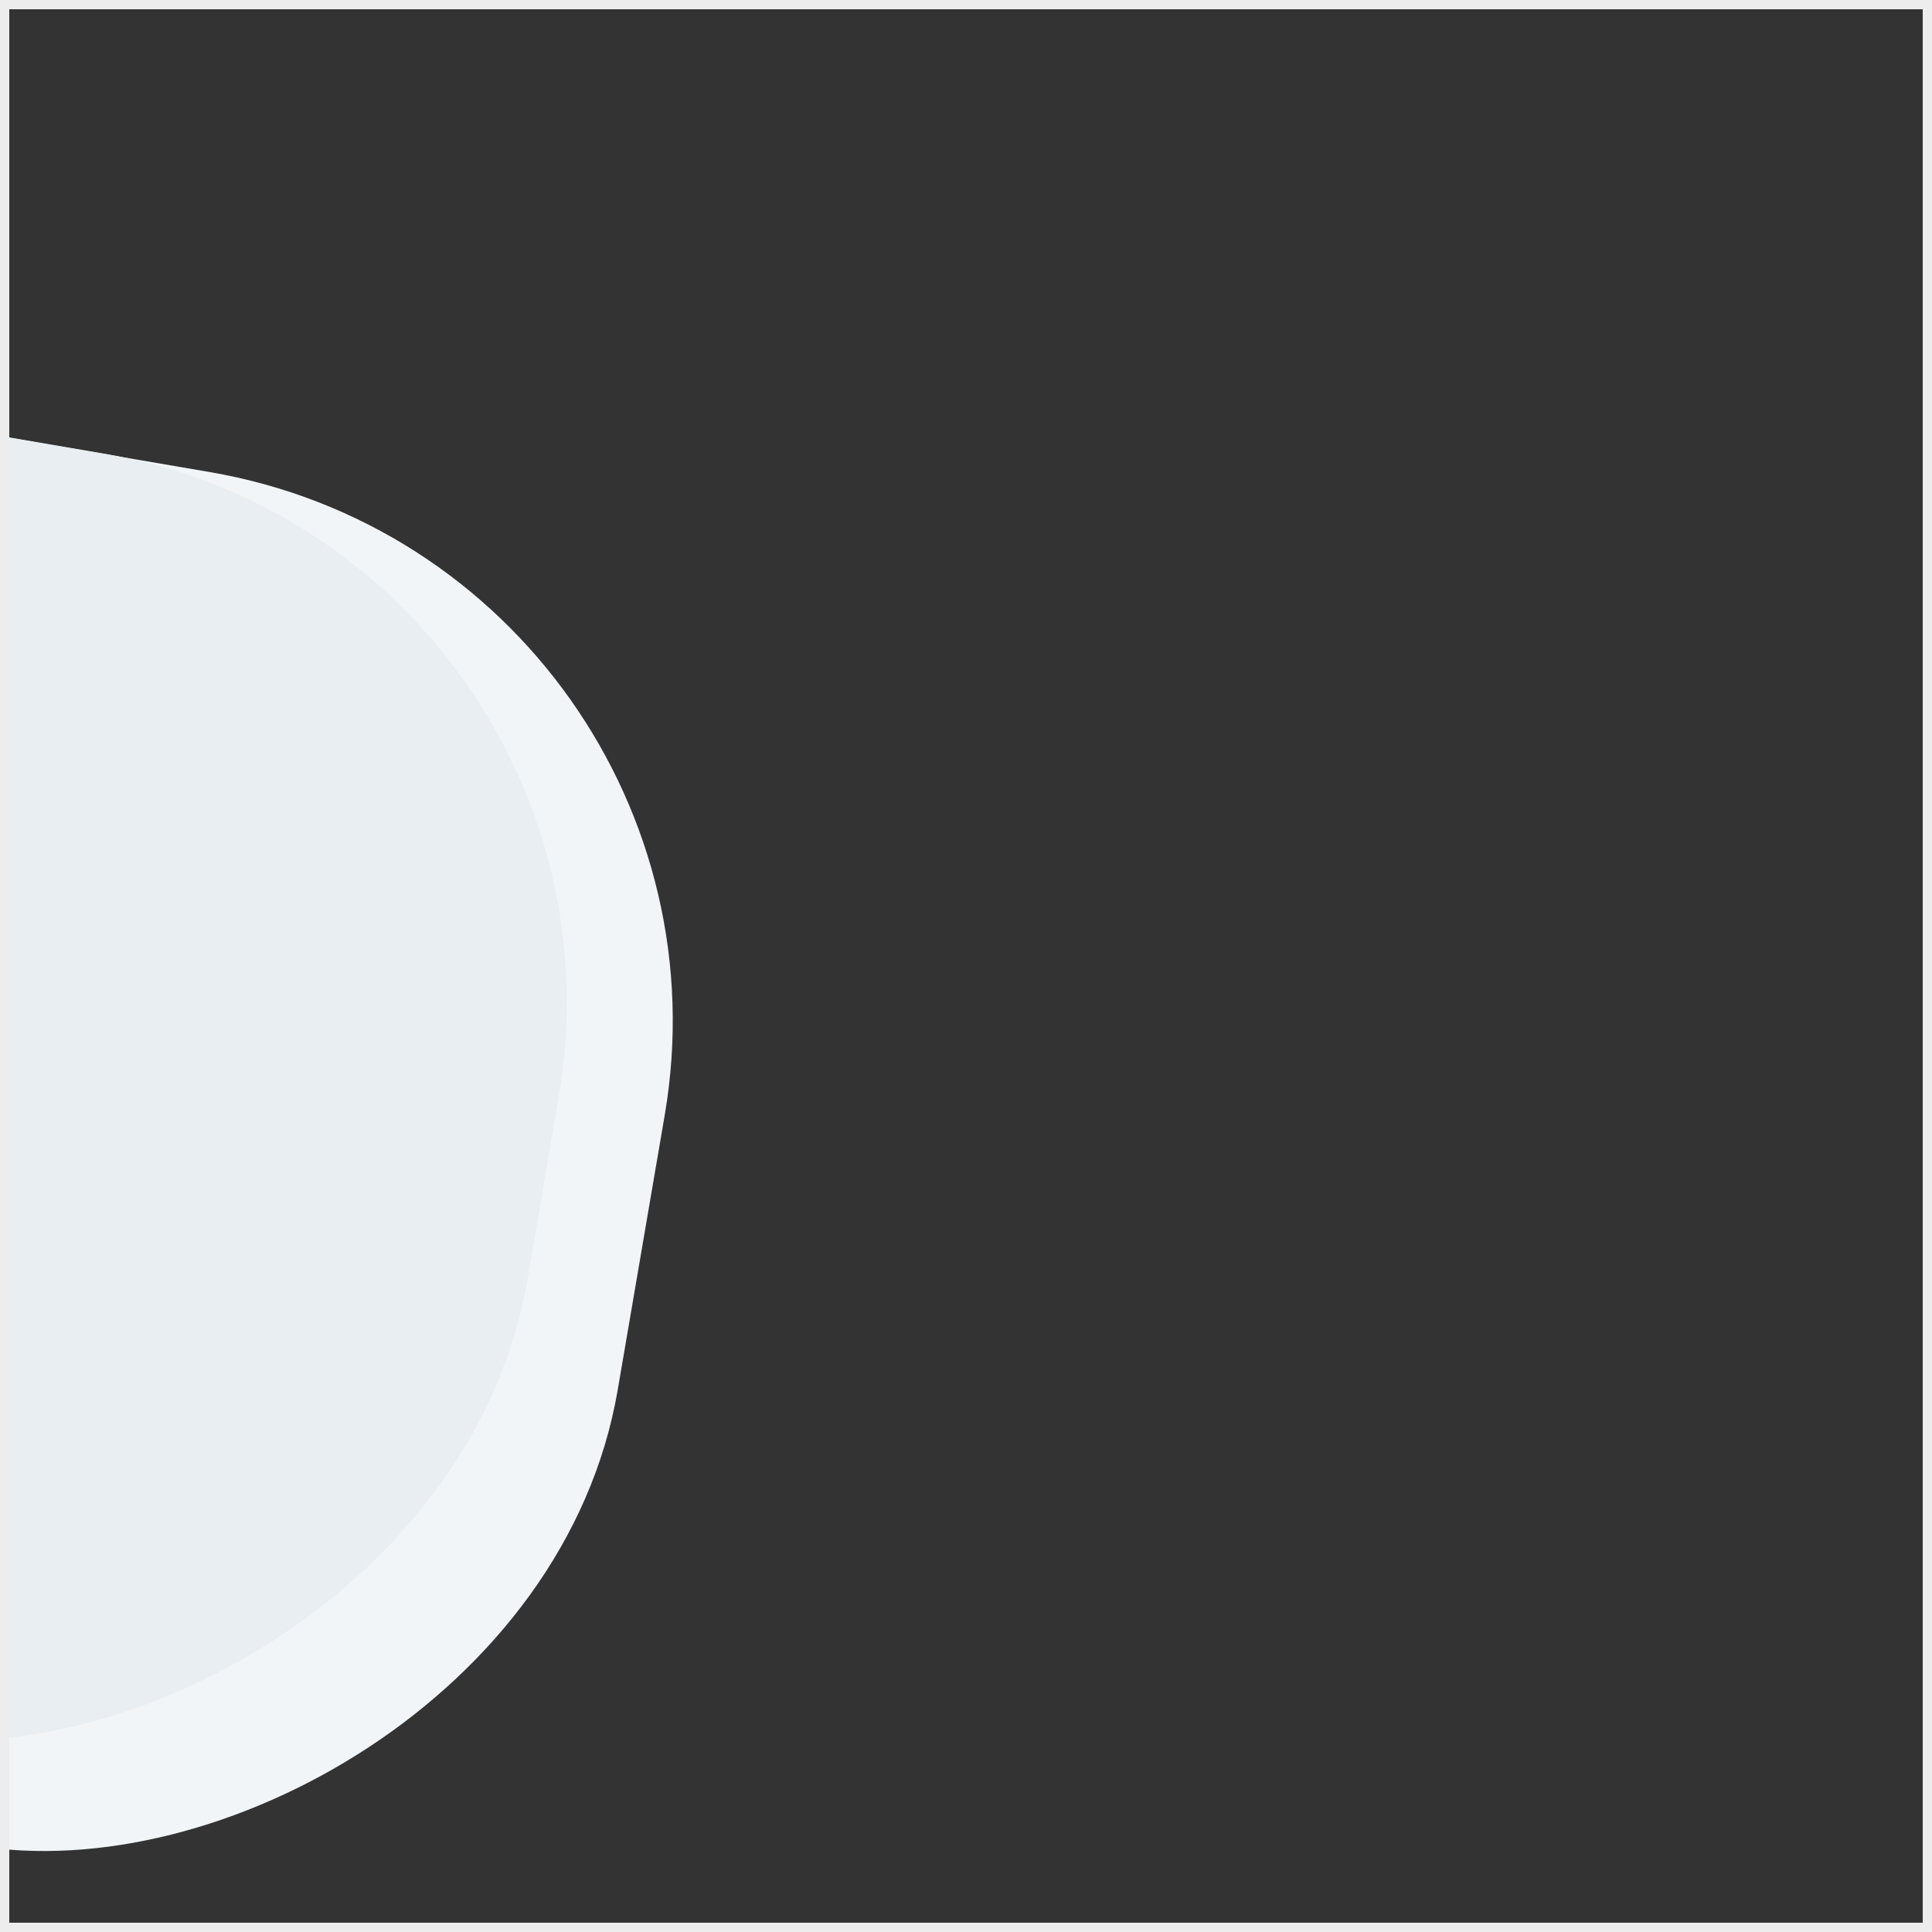
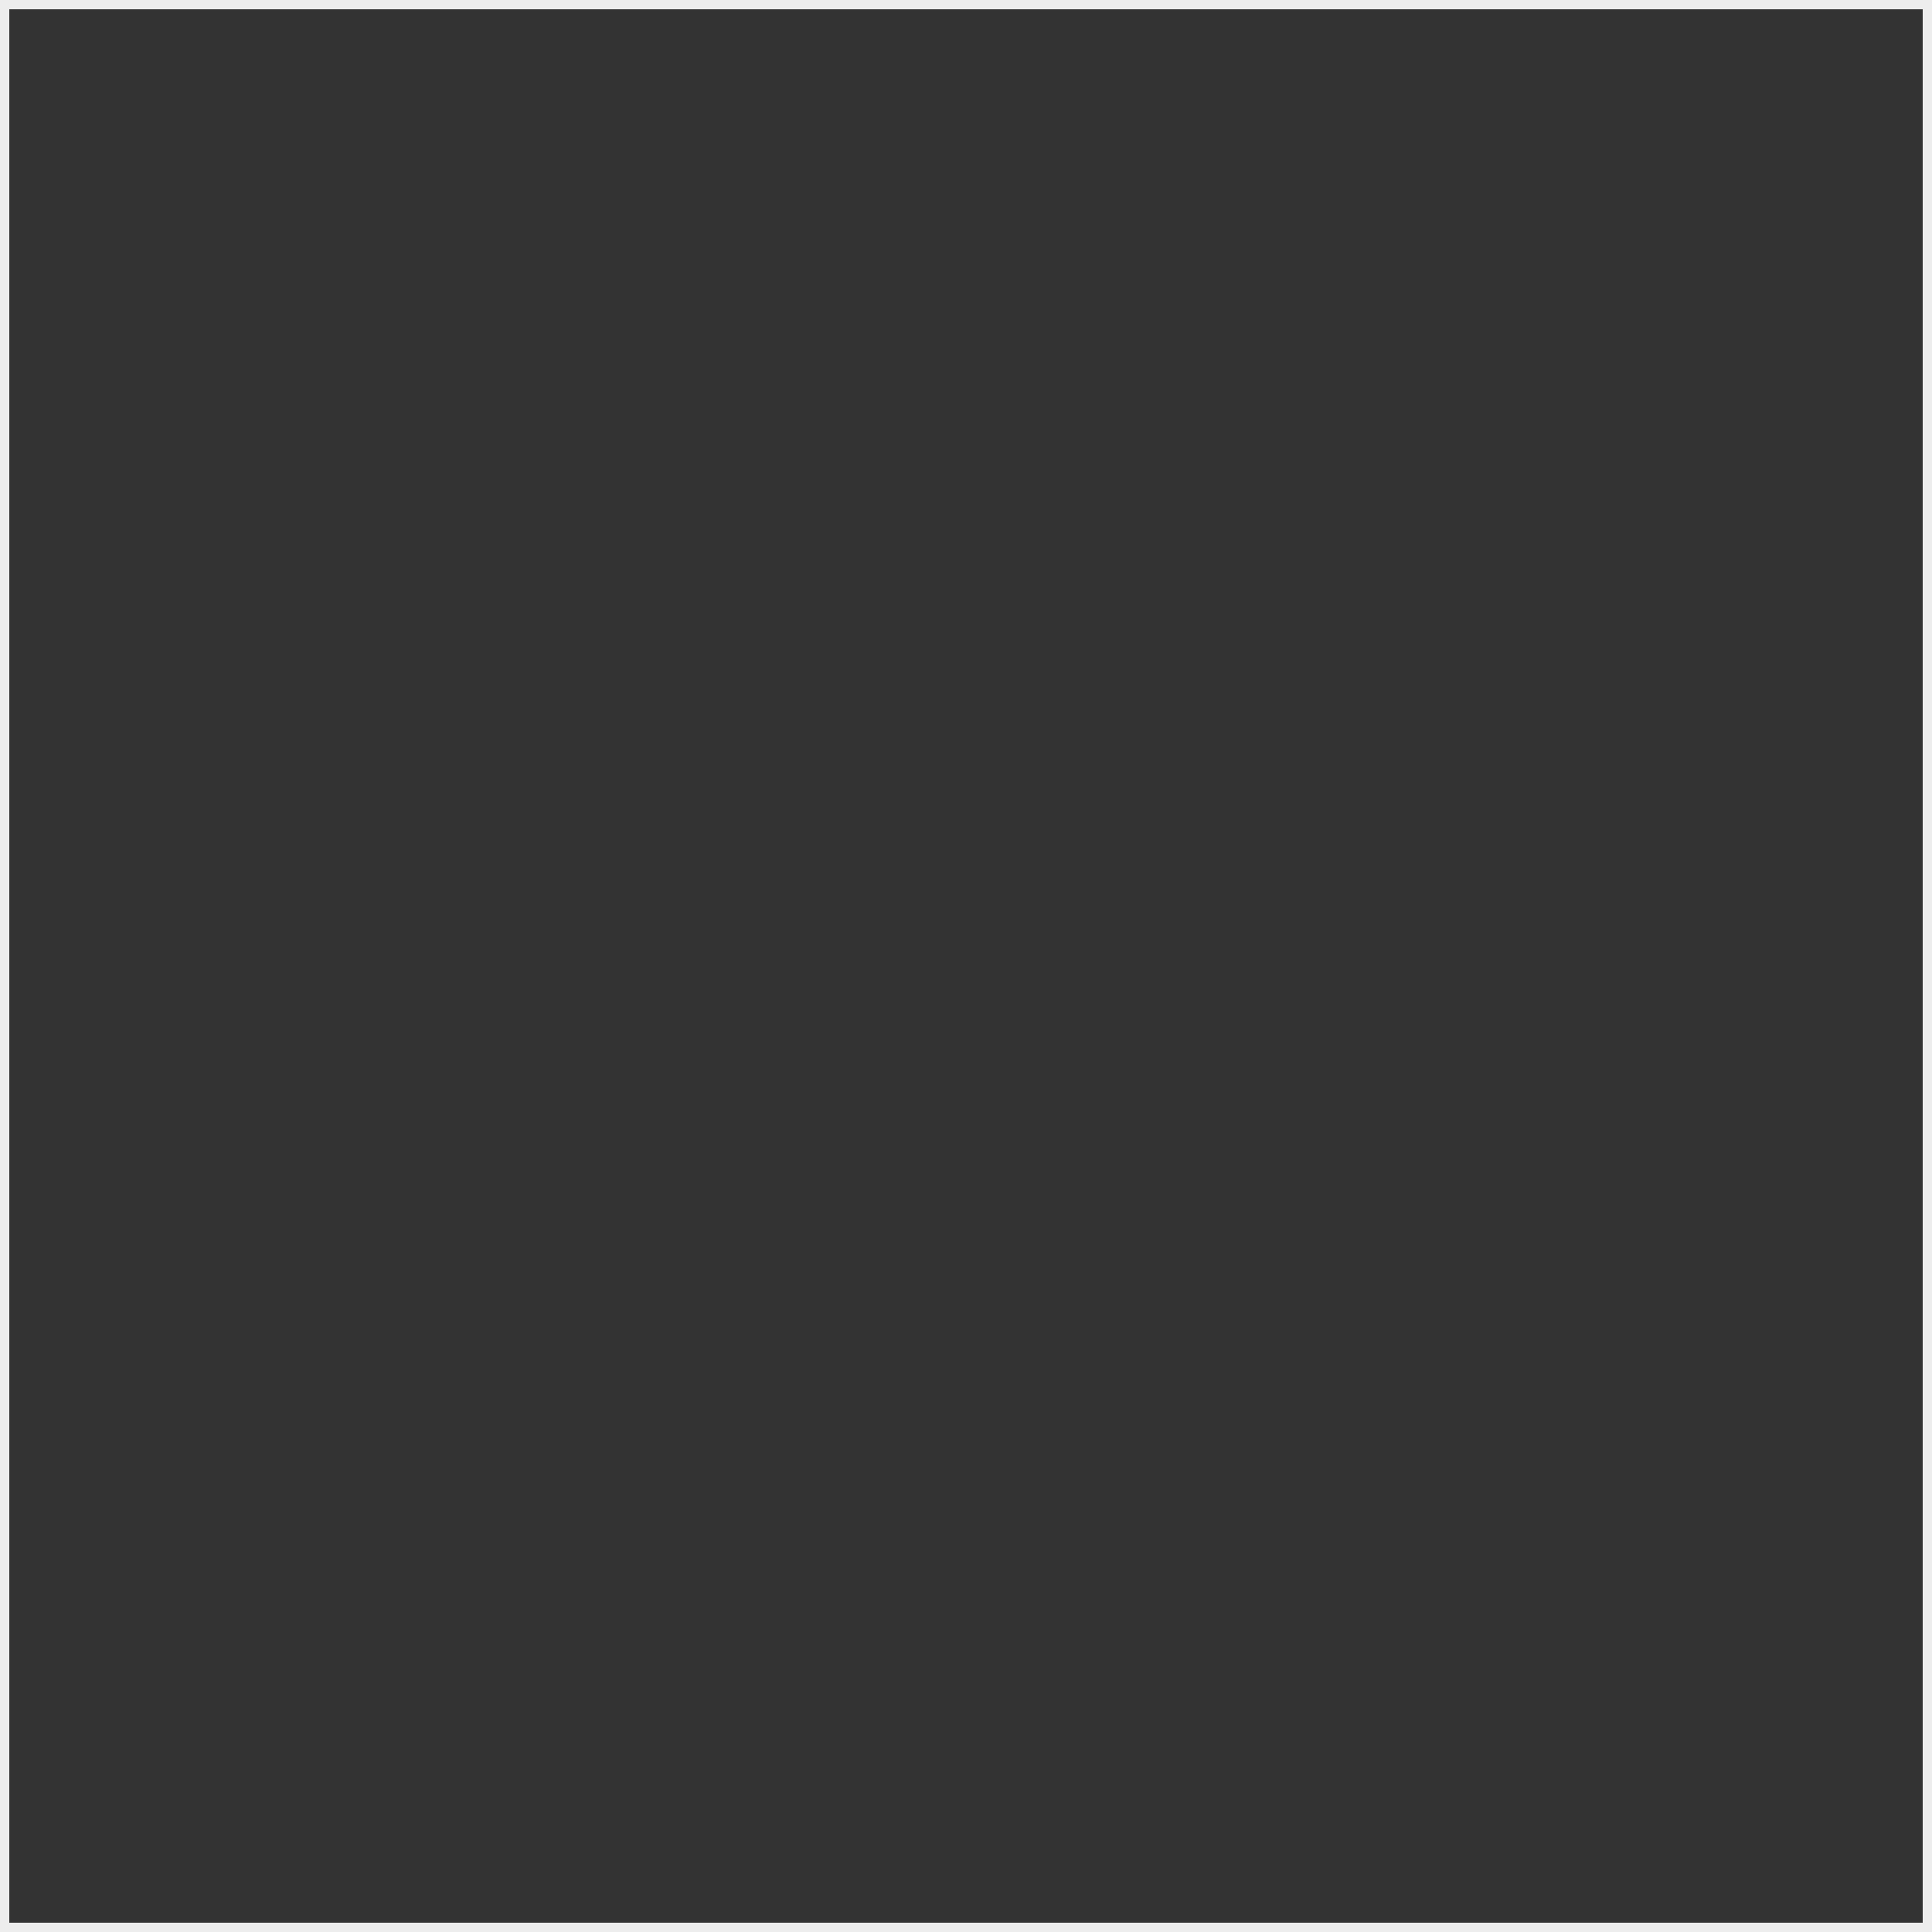
<svg xmlns="http://www.w3.org/2000/svg" width="208" height="208" viewBox="0 0 208 208" fill="none">
  <rect x="0" y="0" width="208" height="208" fill="#333333" stroke="none" />
  <g clip-path="url(#clip0_2139_205)">
    <rect x="81.679" y="60.932" width="150" height="150" rx="60" transform="rotate(99.708 81.679 60.932)" fill="#F1F5F7" />
    <rect x="70.266" y="58.943" width="140" height="139" rx="60" transform="rotate(99.708 70.266 58.943)" fill="#E8EEF1" />
  </g>
  <rect x="0.5" y="0.5" width="207" height="207" stroke="#EDEDED" />
  <defs>
    <clipPath id="clip0_2139_205">
-       <rect width="208" height="208" fill="white" />
-     </clipPath>
+       </clipPath>
  </defs>
</svg>